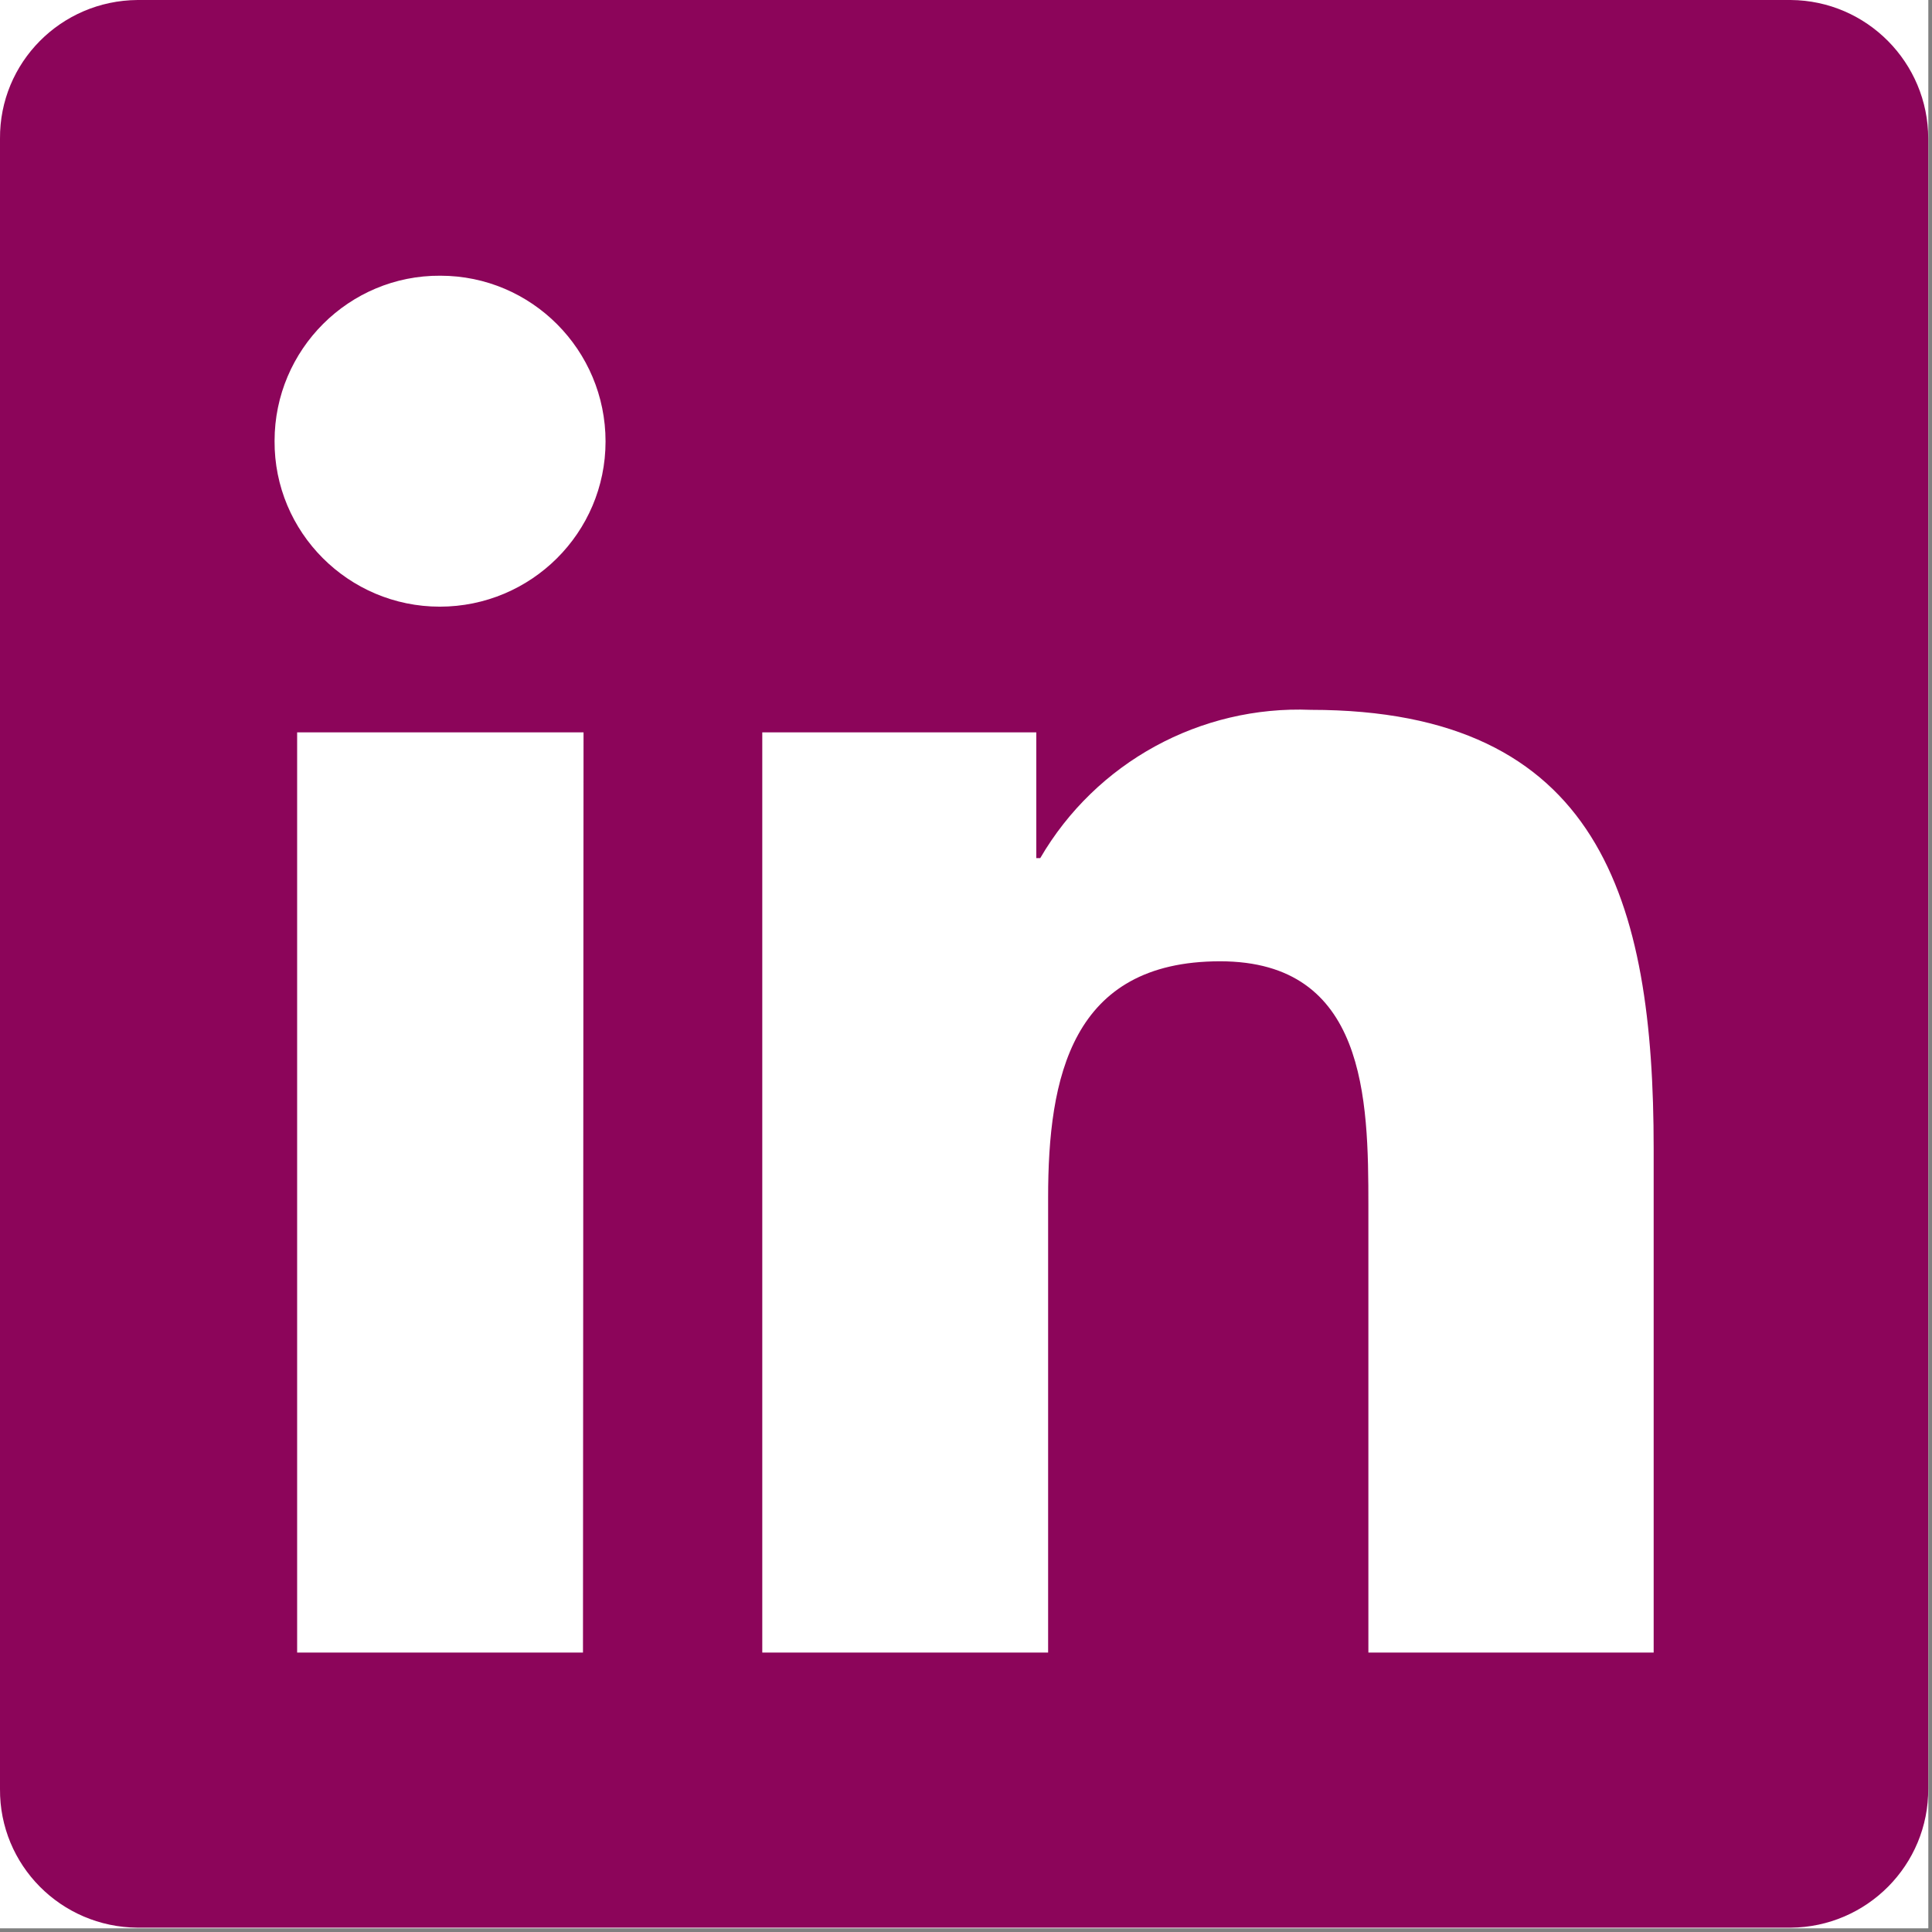
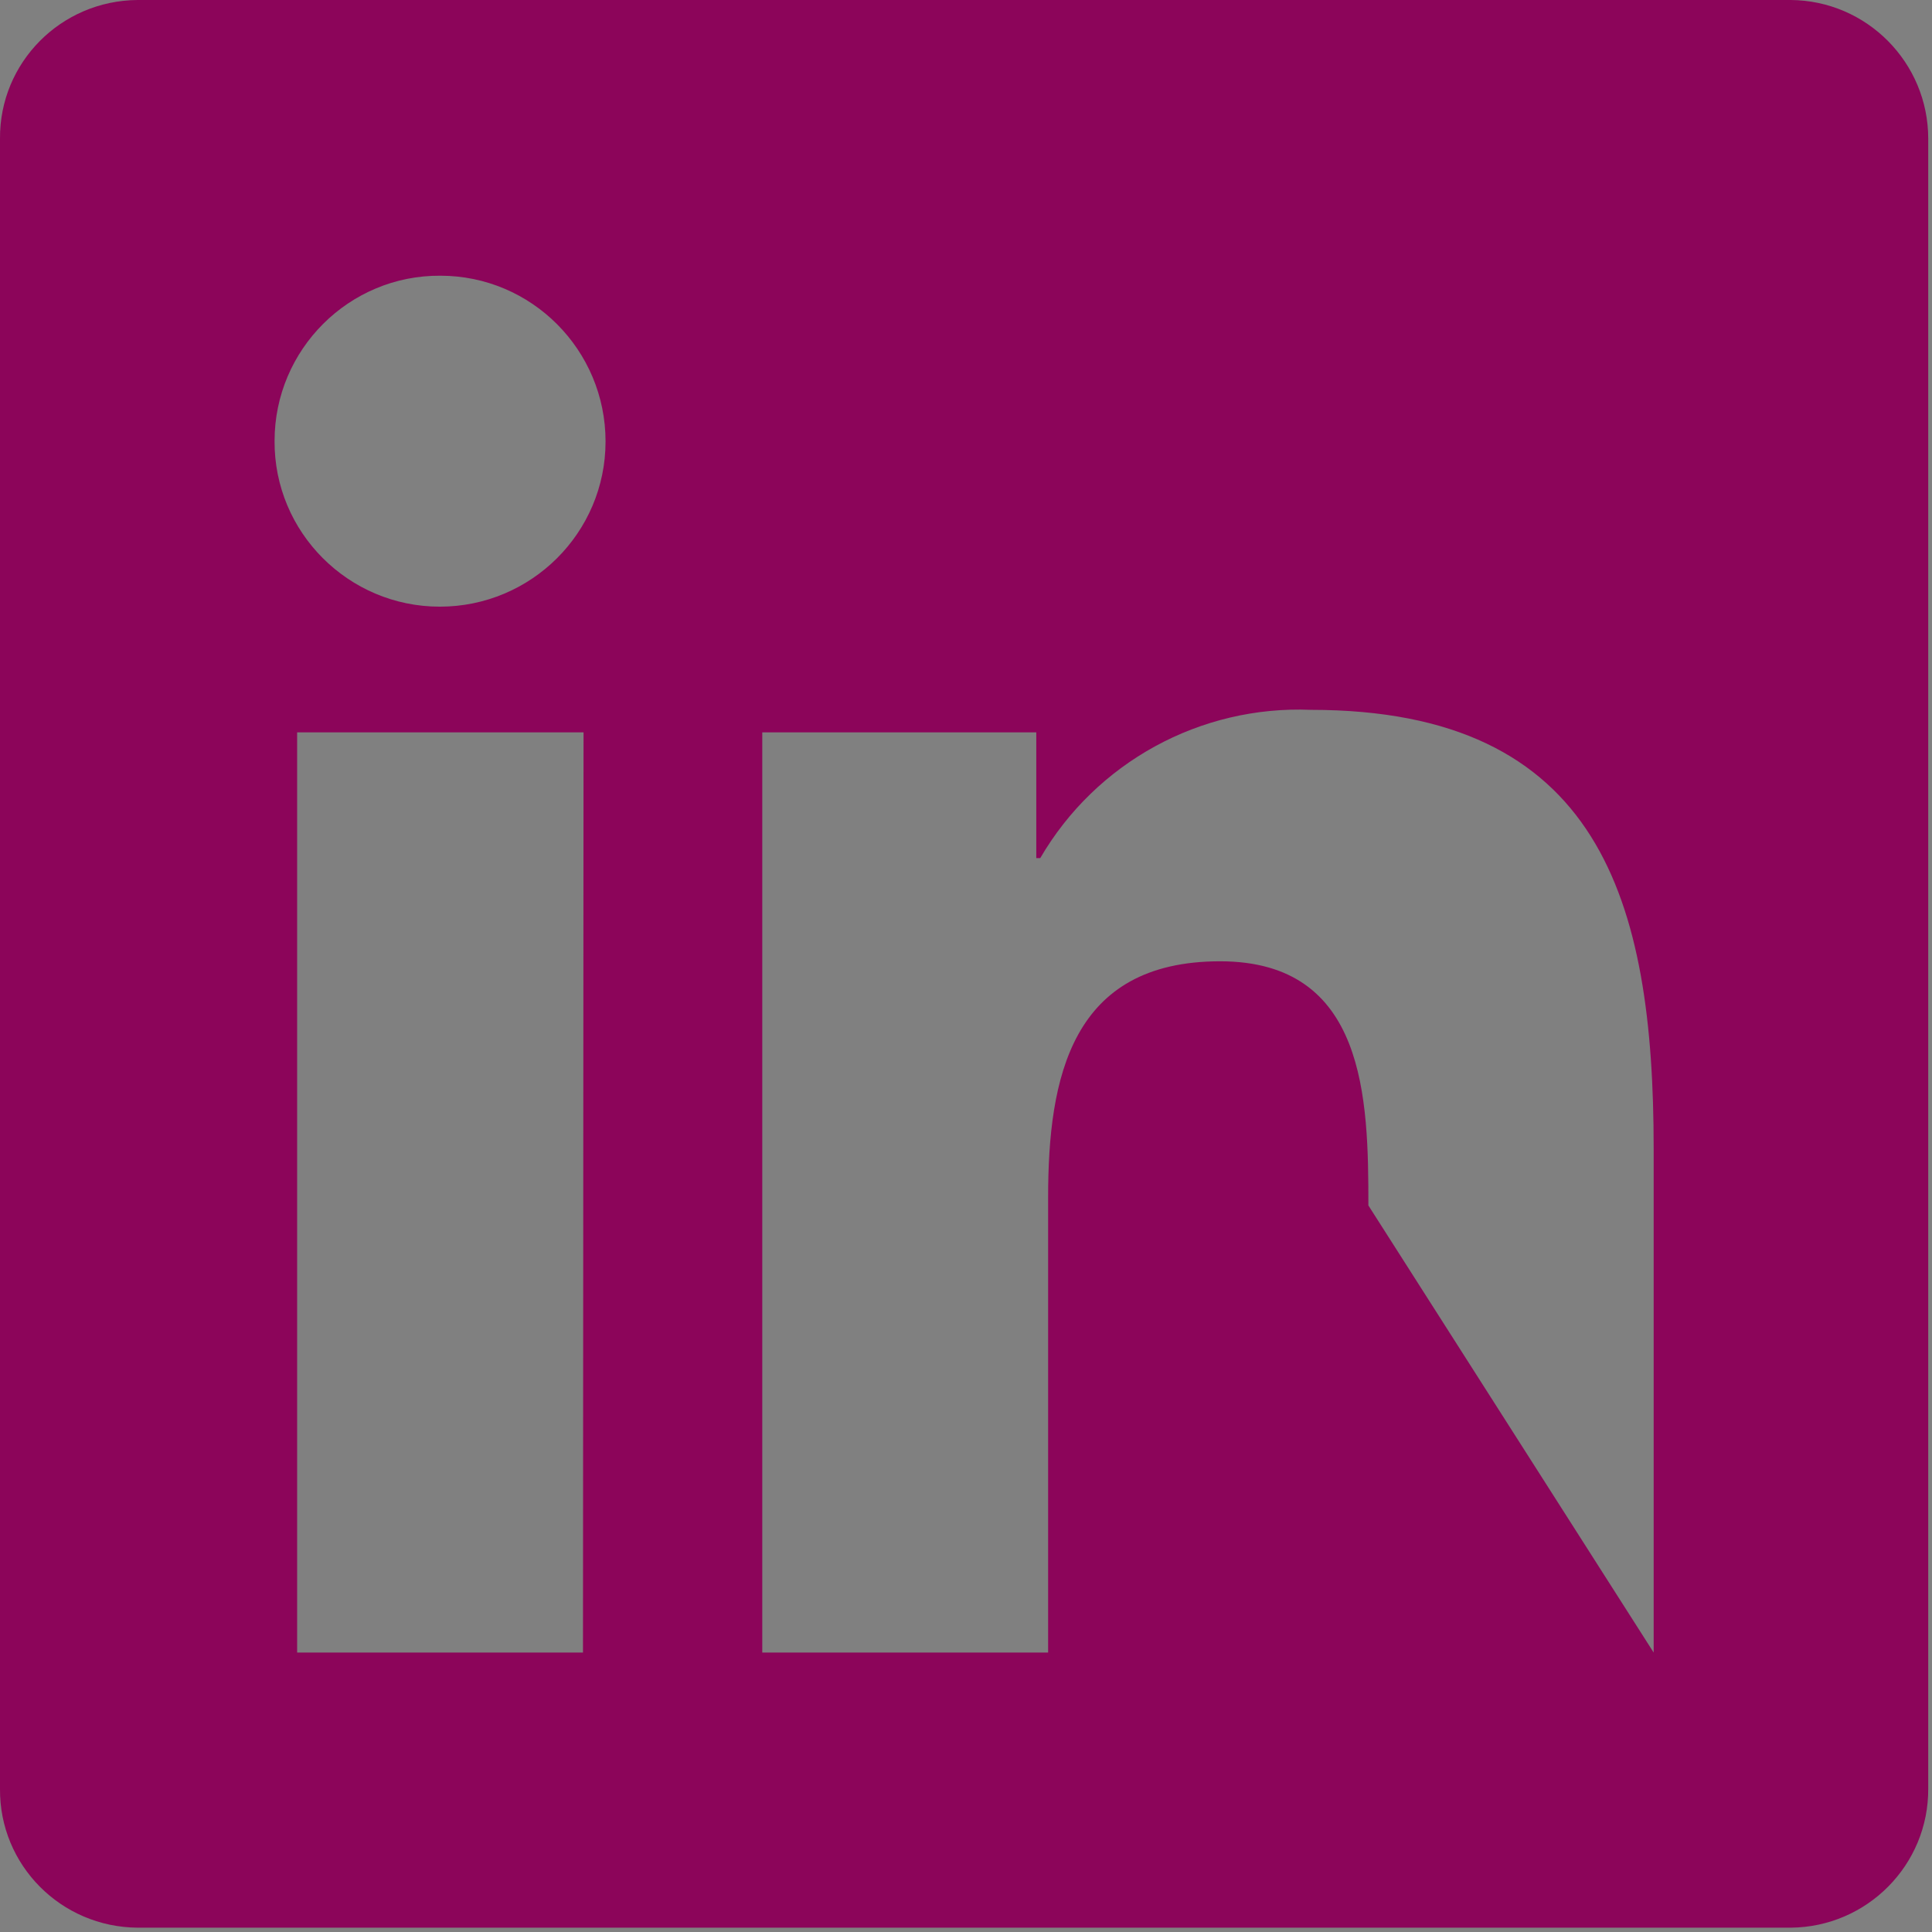
<svg xmlns="http://www.w3.org/2000/svg" width="342" zoomAndPan="magnify" viewBox="0 0 256.5 256.5" height="342" preserveAspectRatio="xMidYMid meet" version="1.0">
  <rect x="0" y="0" width="256.5" height="256.5" fill="#808080" stroke="none" />
-   <path fill="#ffffff" d="M 0 0 L 256 0 L 256 256 L 0 256 Z M 0 0 " fill-opacity="1" fill-rule="nonzero" />
-   <path fill="#ffffff" d="M 0 0 L 256 0 L 256 256 L 0 256 Z M 0 0 " fill-opacity="1" fill-rule="nonzero" />
-   <path fill="#8c055a" d="M 237.738 0 L 18.266 0 C 8.086 0.074 -0.074 8.309 0 18.414 L 0 237.512 C -0.074 247.617 8.086 255.852 18.266 255.926 L 237.738 255.926 C 247.844 255.852 256.074 247.617 256 237.438 L 256 18.414 C 256 8.309 247.844 0.074 237.738 0 Z M 77.398 219.398 L 39.449 219.398 L 39.449 97.234 L 77.473 97.234 Z M 58.387 80.543 C 46.262 80.543 36.379 70.664 36.453 58.535 C 36.453 46.41 46.336 36.527 58.461 36.605 C 70.586 36.605 80.395 46.484 80.395 58.609 C 80.395 70.738 70.512 80.543 58.387 80.543 Z M 219.547 219.398 L 181.672 219.398 L 181.672 160.039 C 181.672 145.891 181.371 127.625 161.984 127.625 C 142.223 127.625 139.152 143.047 139.152 158.988 L 139.152 219.398 L 101.203 219.398 L 101.203 97.234 L 137.582 97.234 L 137.582 113.93 L 138.105 113.93 C 145.516 101.203 159.363 93.641 174.035 94.242 C 212.438 94.242 219.547 119.543 219.547 152.477 Z M 219.547 219.398 " fill-opacity="1" fill-rule="nonzero" />
+   <path fill="#8c055a" d="M 237.738 0 L 18.266 0 C 8.086 0.074 -0.074 8.309 0 18.414 L 0 237.512 C -0.074 247.617 8.086 255.852 18.266 255.926 L 237.738 255.926 C 247.844 255.852 256.074 247.617 256 237.438 L 256 18.414 C 256 8.309 247.844 0.074 237.738 0 Z M 77.398 219.398 L 39.449 219.398 L 39.449 97.234 L 77.473 97.234 Z M 58.387 80.543 C 46.262 80.543 36.379 70.664 36.453 58.535 C 36.453 46.41 46.336 36.527 58.461 36.605 C 70.586 36.605 80.395 46.484 80.395 58.609 C 80.395 70.738 70.512 80.543 58.387 80.543 Z M 219.547 219.398 L 181.672 160.039 C 181.672 145.891 181.371 127.625 161.984 127.625 C 142.223 127.625 139.152 143.047 139.152 158.988 L 139.152 219.398 L 101.203 219.398 L 101.203 97.234 L 137.582 97.234 L 137.582 113.93 L 138.105 113.93 C 145.516 101.203 159.363 93.641 174.035 94.242 C 212.438 94.242 219.547 119.543 219.547 152.477 Z M 219.547 219.398 " fill-opacity="1" fill-rule="nonzero" />
</svg>